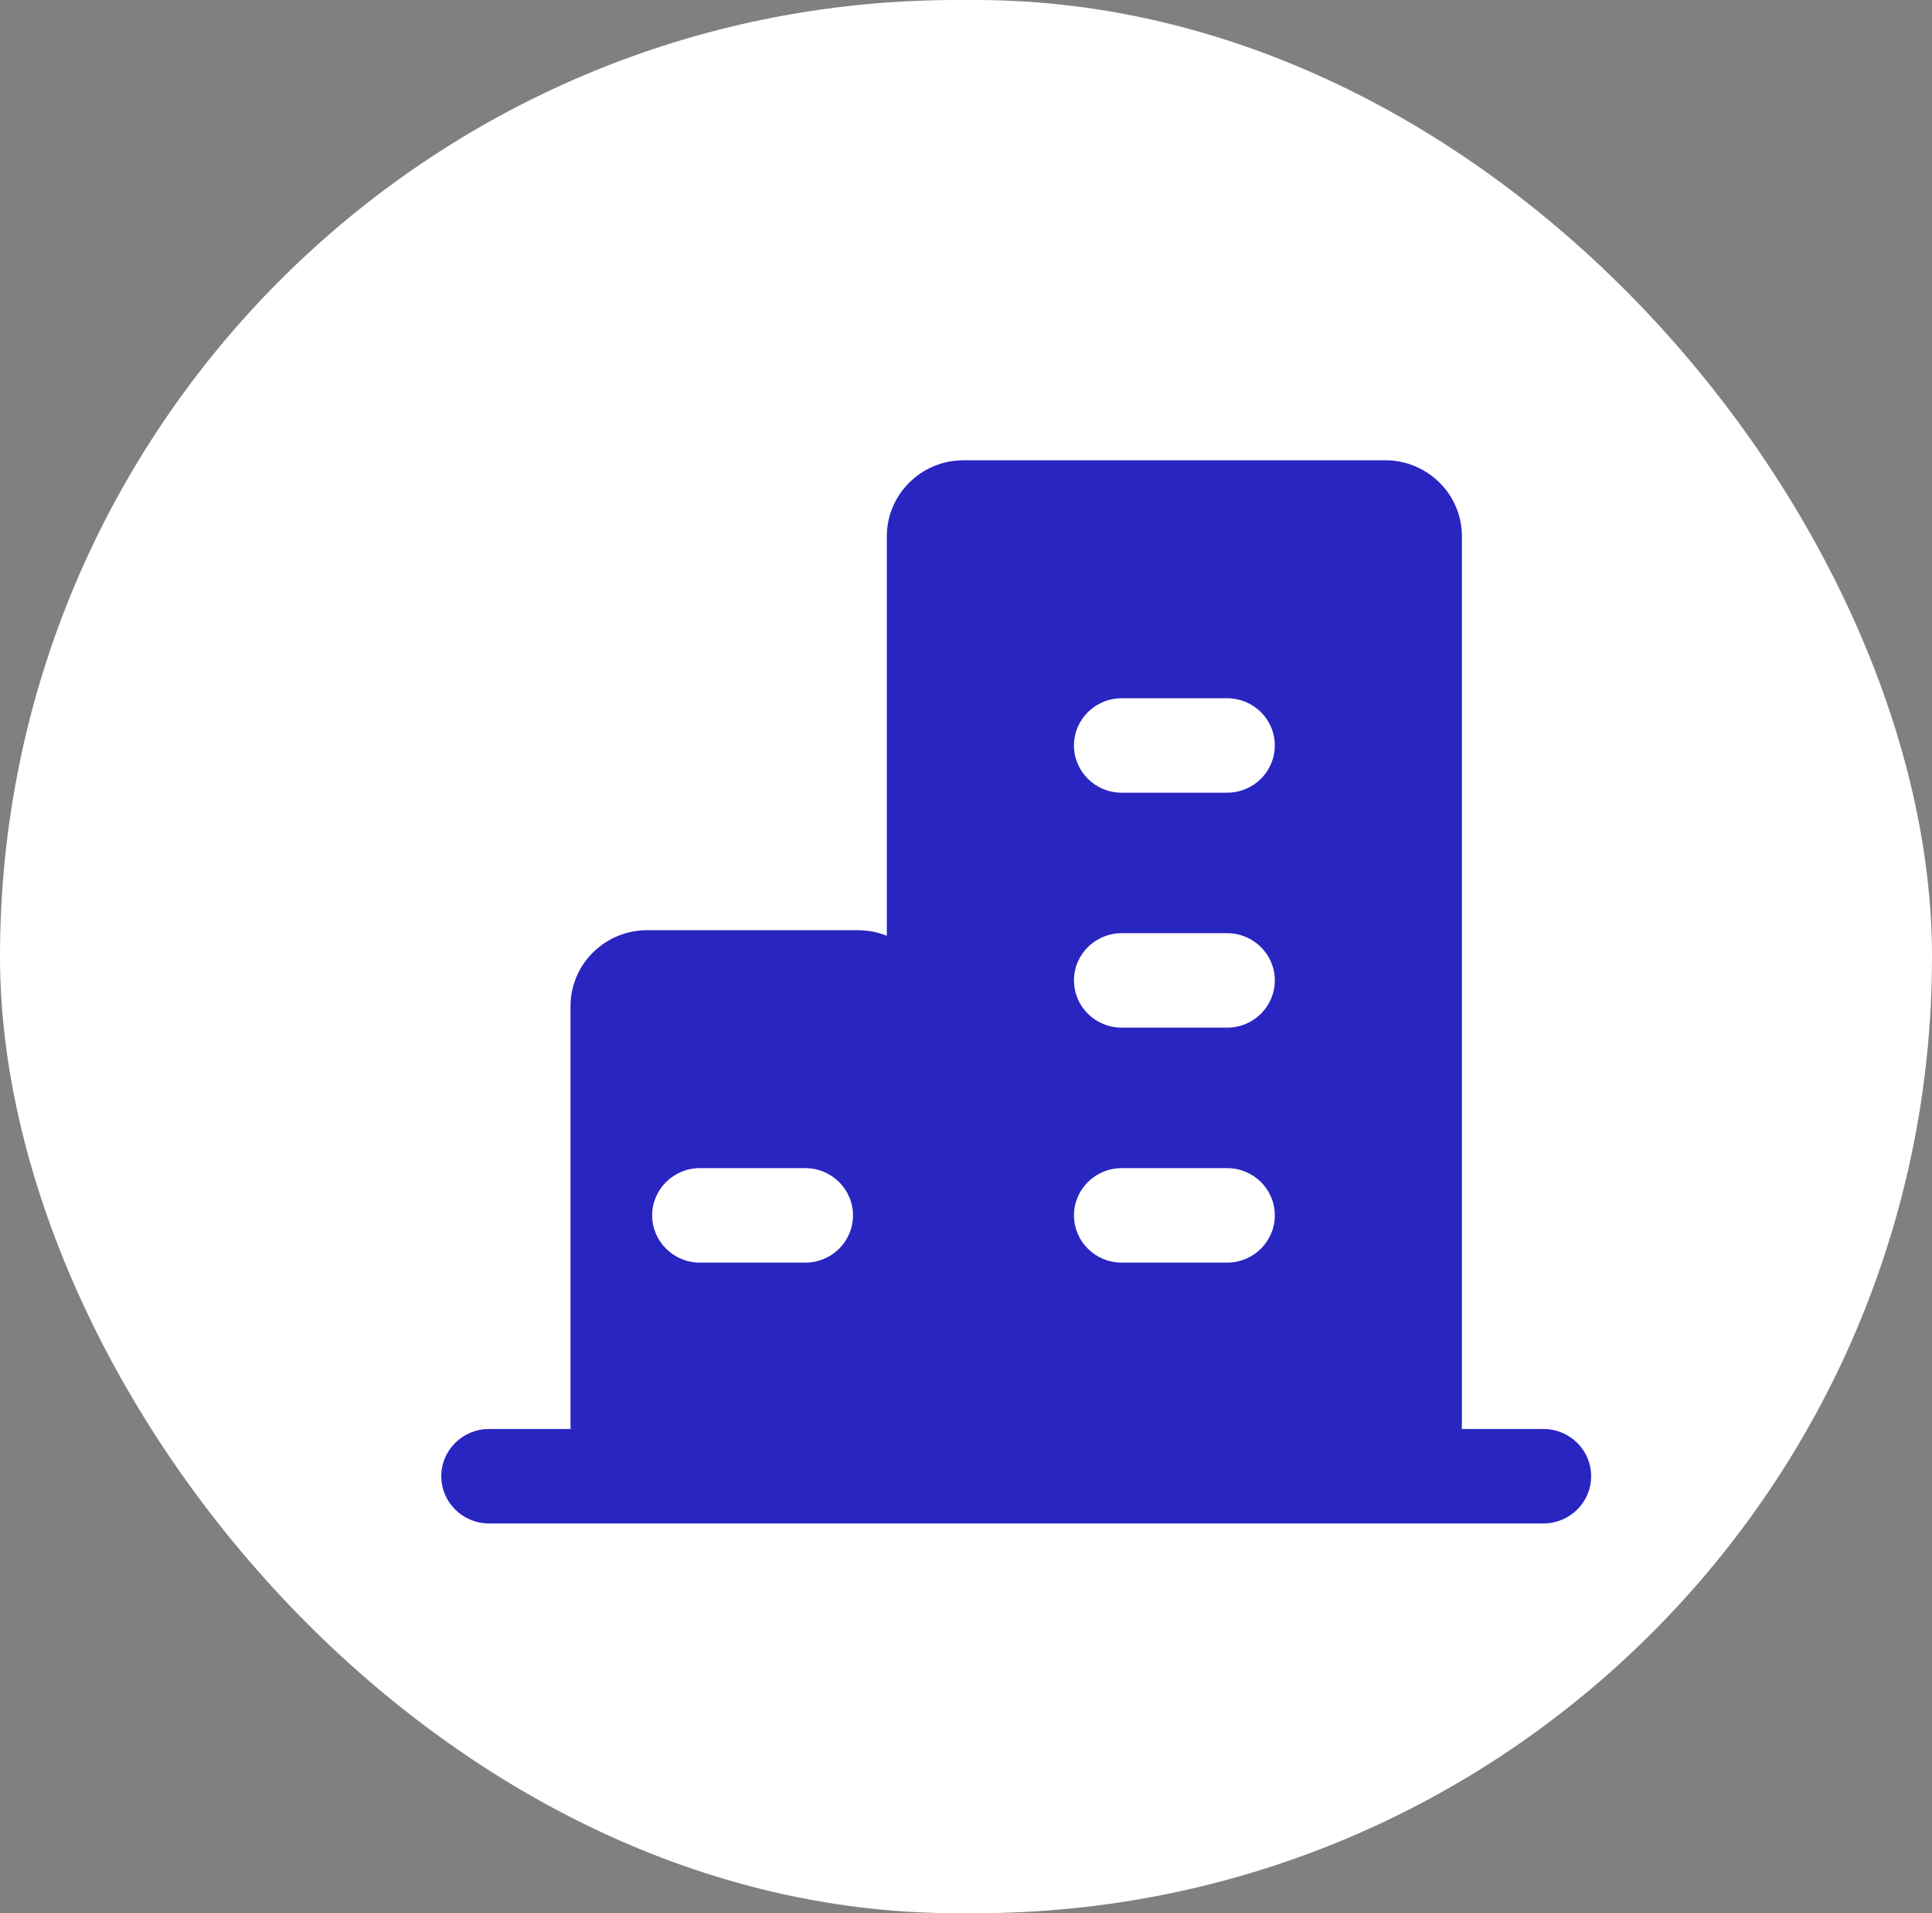
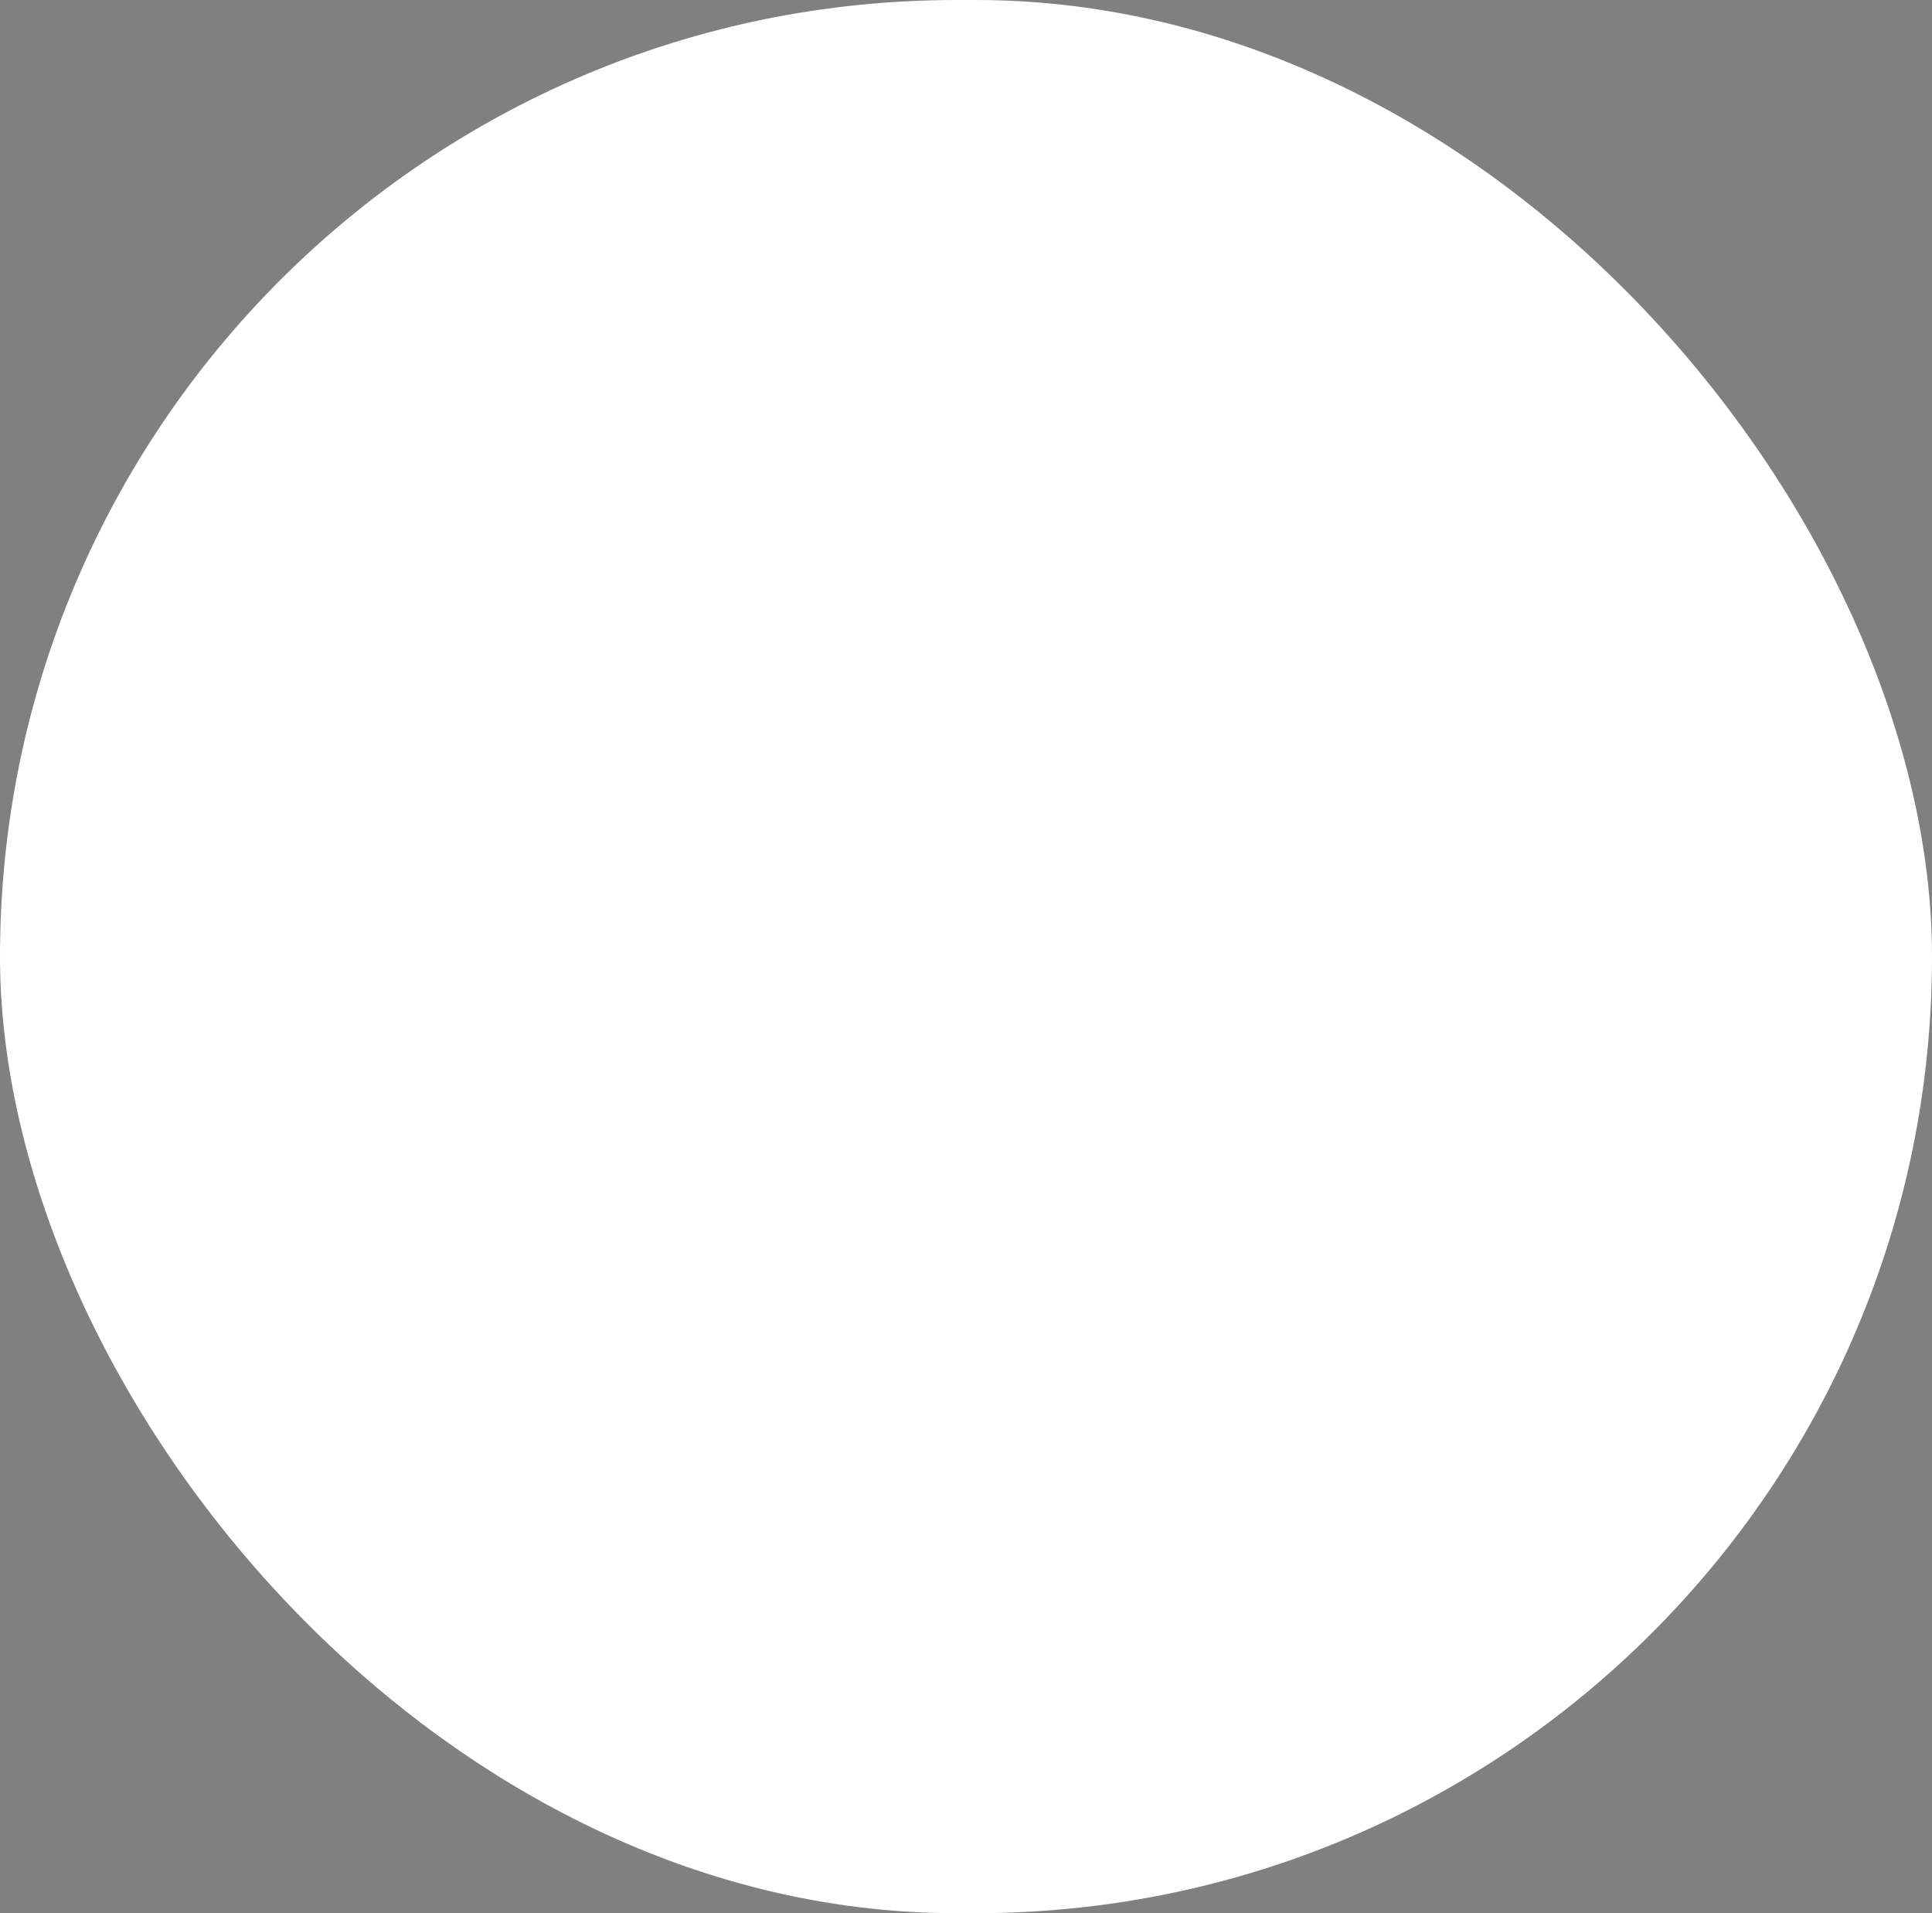
<svg xmlns="http://www.w3.org/2000/svg" width="101" height="100" viewBox="0 0 101 100" fill="none">
  <rect x="0" y="0" width="101" height="100" fill="#808080" stroke="none" />
  <rect width="101" height="100" rx="50" fill="white" />
-   <path d="M72.625 24.063C74.731 24.169 76.425 25.897 76.425 28.037V74.431C76.425 74.519 76.422 74.606 76.417 74.692H80.688C82.066 74.692 83.181 75.797 83.181 77.161C83.181 78.524 82.065 79.628 80.688 79.628H25.562C24.185 79.628 23.069 78.524 23.069 77.161C23.069 75.797 24.185 74.692 25.562 74.692H29.833C29.832 74.674 29.83 74.656 29.829 74.637L29.824 74.431V52.599C29.824 50.39 31.63 48.621 33.83 48.621H44.855C45.387 48.621 45.896 48.724 46.361 48.912V28.037C46.362 25.828 48.168 24.059 50.367 24.058H72.42L72.625 24.063ZM36.587 61.057C35.21 61.057 34.094 62.162 34.093 63.525C34.093 64.888 35.21 65.995 36.587 65.996H42.099C43.477 65.996 44.593 64.889 44.593 63.525C44.592 62.162 43.476 61.057 42.099 61.057H36.587ZM58.638 61.057C57.261 61.057 56.145 62.162 56.144 63.525C56.144 64.888 57.261 65.995 58.638 65.996H64.151C65.528 65.995 66.644 64.888 66.644 63.525C66.644 62.162 65.528 61.058 64.151 61.057H58.638ZM58.638 48.776C57.261 48.776 56.144 49.882 56.144 51.246C56.145 52.609 57.261 53.714 58.638 53.714H64.151C65.528 53.714 66.644 52.609 66.644 51.246C66.644 49.882 65.528 48.776 64.151 48.776H58.638ZM58.638 36.497C57.261 36.497 56.145 37.601 56.144 38.964C56.144 40.328 57.261 41.433 58.638 41.433H64.151C65.528 41.433 66.644 40.328 66.644 38.964C66.644 37.601 65.528 36.497 64.151 36.497H58.638Z" fill="#2925C0" />
</svg>